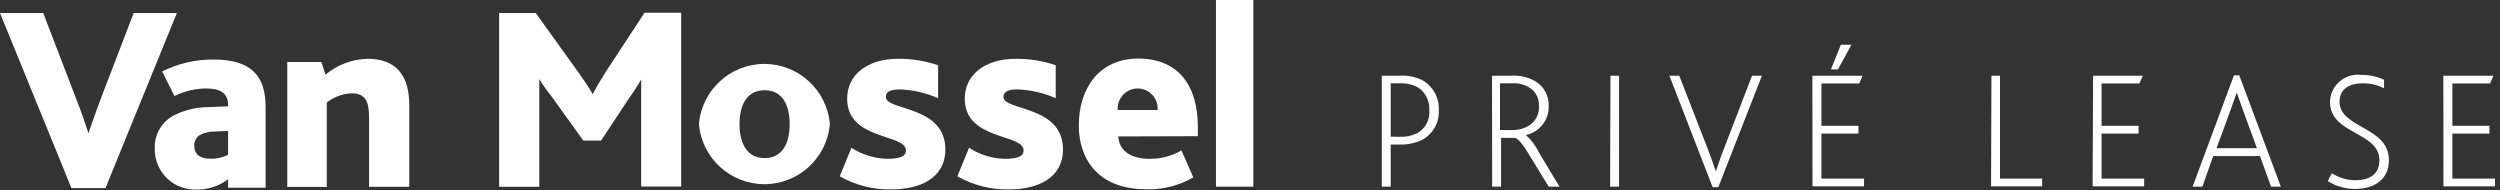
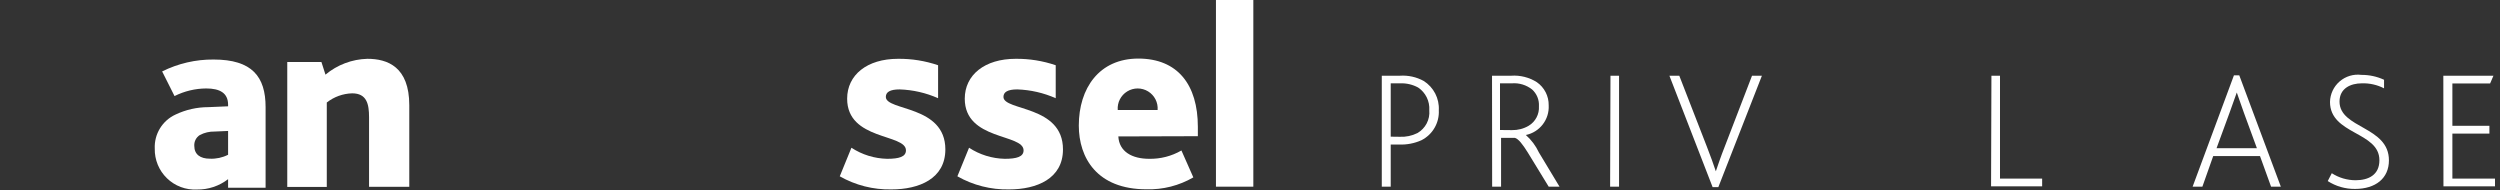
<svg xmlns="http://www.w3.org/2000/svg" width="210px" height="16px" viewBox="0 0 210 16" version="1.1">
  <rect x="0" y="0" width="210" height="16" fill="#333333" stroke="none" />
  <title>vanMossel-privelease-horizontaal-zwart3</title>
  <g id="Page-1" stroke="none" stroke-width="1" fill="none" fill-rule="evenodd">
    <g id="vanMossel-privelease-horizontaal-zwart3" fill="#FFFFFF" fill-rule="nonzero">
-       <path d="M0,1.09 L3.63,1.09 L6.43,8.38 C6.83,9.38 7.16,10.38 7.43,11.19 C7.72,10.35 8.05,9.4 8.43,8.38 L11.23,1.09 L14.86,1.09 L8.86,15.8 L6,15.8 L0,1.09 Z" id="Path" />
      <path d="M24.13,5.21 L27,5.21 L27.34,6.27 C28.33,5.442 29.57,4.974 30.86,4.94 C32.55,4.94 34.38,5.61 34.38,8.84 L34.38,15.69 L31,15.69 L31,9.84 C31,8.76 30.82,7.84 29.58,7.84 C28.806,7.862 28.059,8.132 27.45,8.61 L27.45,15.7 L24.13,15.7 L24.13,5.21 Z" id="Path" />
-       <path d="M41.93,1.09 L45,1.09 L48.66,6.18 C49.1,6.8 49.46,7.34 49.79,7.91 C50.06,7.38 50.42,6.76 50.86,6.07 L54.14,1.07 L57.22,1.07 L57.22,15.67 L53.86,15.67 L53.86,8.25 C53.86,7.71 53.86,7.12 53.86,6.67 C53.556,7.205 53.223,7.723 52.86,8.22 L50.49,11.81 L49,11.81 L46.32,8.09 C45.954,7.64 45.62,7.166 45.32,6.67 L45.3,6.67 L45.3,8.13 L45.3,15.69 L41.93,15.69 L41.93,1.09 Z" id="Path" />
-       <path d="M58.71,10.42 C58.954,7.564 61.343,5.369 64.21,5.369 C67.077,5.369 69.466,7.564 69.71,10.42 C69.466,13.276 67.077,15.471 64.21,15.471 C61.343,15.471 58.954,13.276 58.71,10.42 M66.33,10.42 C66.33,8.8 65.71,7.58 64.23,7.58 C62.75,7.58 62.12,8.8 62.12,10.42 C62.12,12.04 62.74,13.28 64.23,13.28 C65.72,13.28 66.33,12.04 66.33,10.42" id="Shape" />
      <path d="M71.52,12.41 C72.413,12.995 73.453,13.317 74.52,13.34 C75.52,13.34 76.1,13.17 76.1,12.63 C76.1,11.22 71.16,11.81 71.16,8.29 C71.16,6.29 72.84,4.94 75.43,4.94 C76.576,4.927 77.715,5.11 78.8,5.48 L78.8,8.25 C77.781,7.798 76.684,7.547 75.57,7.51 C74.75,7.51 74.41,7.74 74.41,8.14 C74.41,9.33 79.41,8.82 79.41,12.55 C79.41,15.01 77.21,15.91 74.88,15.91 C73.361,15.942 71.861,15.562 70.54,14.81 L71.52,12.41 Z" id="Path" />
      <path d="M81.4,12.41 C82.293,12.995 83.333,13.317 84.4,13.34 C85.4,13.34 85.98,13.17 85.98,12.63 C85.98,11.22 81.04,11.81 81.04,8.29 C81.04,6.29 82.72,4.94 85.31,4.94 C86.456,4.927 87.595,5.11 88.68,5.48 L88.68,8.25 C87.661,7.799 86.564,7.548 85.45,7.51 C84.63,7.51 84.29,7.74 84.29,8.14 C84.29,9.33 89.29,8.82 89.29,12.55 C89.29,15.01 87.09,15.91 84.76,15.91 C83.241,15.942 81.741,15.562 80.42,14.81 L81.4,12.41 Z" id="Path" />
      <path d="M93.94,11.46 C94.01,12.75 95.11,13.34 96.53,13.34 C97.48,13.358 98.417,13.116 99.24,12.64 L100.24,14.9 C99.045,15.594 97.681,15.94 96.3,15.9 C92.13,15.9 90.62,13.24 90.62,10.55 C90.62,7.41 92.33,4.92 95.62,4.92 C98.91,4.92 100.62,7.1 100.62,10.66 L100.62,11.44 L93.94,11.46 Z M97.24,9.24 C97.289,8.611 96.98,8.007 96.442,7.678 C95.904,7.348 95.226,7.348 94.688,7.678 C94.15,8.007 93.841,8.611 93.89,9.24 L97.24,9.24 Z" id="Shape" />
      <polygon id="Path" points="102.14 0 105.28 0 105.28 15.68 102.14 15.68" />
      <path d="M19.16,15.05 C18.41,15.628 17.487,15.935 16.54,15.92 C15.605,15.967 14.692,15.624 14.021,14.971 C13.349,14.319 12.979,13.416 13,12.48 C12.946,11.259 13.639,10.128 14.75,9.62 C15.61,9.212 16.549,9.001 17.5,9 L19.16,8.93 L19.16,8.8 C19.16,7.8 18.45,7.43 17.32,7.43 C16.396,7.436 15.486,7.655 14.66,8.07 L13.62,6 C14.961,5.331 16.441,4.988 17.94,5 C21.18,5 22.31,6.44 22.31,9 L22.31,13.7 L22.31,15.77 L19.16,15.77 L19.16,15.05 Z M18.03,11.05 C17.599,11.041 17.172,11.141 16.79,11.34 C16.478,11.534 16.298,11.883 16.32,12.25 C16.32,12.98 16.83,13.33 17.63,13.33 C18.16,13.354 18.687,13.24 19.16,13 L19.16,11 L18.03,11.05 Z" id="Shape" />
      <path d="M116.07,6.36 L117.59,6.36 C118.285,6.312 118.979,6.465 119.59,6.8 C120.429,7.329 120.915,8.27 120.86,9.26 C120.915,10.315 120.342,11.303 119.4,11.78 C118.81,12.044 118.166,12.167 117.52,12.14 L116.82,12.14 L116.82,15.68 L116.07,15.68 L116.07,6.36 Z M117.59,11.49 C118.098,11.513 118.604,11.406 119.06,11.18 C119.741,10.791 120.132,10.041 120.06,9.26 C120.11,8.501 119.752,7.773 119.12,7.35 C118.66,7.101 118.142,6.98 117.62,7 L116.82,7 L116.82,11.48 L117.59,11.49 Z" id="Shape" />
      <path d="M125.33,6.36 L126.94,6.36 C127.696,6.307 128.449,6.496 129.09,6.9 C129.729,7.342 130.104,8.074 130.09,8.85 C130.154,10.041 129.338,11.099 128.17,11.34 C128.634,11.749 129.008,12.25 129.27,12.81 L131,15.68 L130.09,15.68 L128.34,12.82 C127.91,12.13 127.55,11.66 127.25,11.58 L126.09,11.58 L126.09,15.68 L125.34,15.68 L125.33,6.36 Z M127,10.93 C127.491,10.94 127.975,10.816 128.4,10.57 C128.978,10.228 129.314,9.59 129.27,8.92 C129.302,8.391 129.092,7.876 128.7,7.52 C128.219,7.138 127.612,6.952 127,7 L126,7 L126,10.92 L127,10.93 Z" id="Shape" />
      <polygon id="Path" points="135.28 6.36 136 6.36 136 15.68 135.25 15.68" />
      <path d="M140.23,6.36 L141.06,6.36 L143.37,12.3 C143.7,13.13 143.92,13.78 144.13,14.39 C144.32,13.84 144.53,13.19 144.9,12.26 L147.17,6.36 L148,6.36 L144.34,15.72 L143.86,15.72 L140.23,6.36 Z" id="Path" />
-       <path d="M152.24,6.36 L156.46,6.36 L156.18,7.01 L153,7.01 L153,10.57 L156.11,10.57 L156.11,11.22 L153,11.22 L153,15 L156.58,15 L156.58,15.65 L152.25,15.65 L152.24,6.36 Z M154.63,3.76 L155.52,3.76 L154.39,5.83 L153.8,5.83 L154.63,3.76 Z" id="Shape" />
      <polygon id="Path" points="167.28 6.36 168 6.36 168 15 171.54 15 171.54 15.65 167.25 15.65" />
-       <polygon id="Path" points="175.82 6.36 180 6.36 179.71 7.01 176.53 7.01 176.53 10.57 179.64 10.57 179.64 11.22 176.53 11.22 176.53 15 180.11 15 180.11 15.65 175.78 15.65" />
      <path d="M187.65,6.33 L188.1,6.33 L191.59,15.68 L190.77,15.68 L189.84,13.11 L185.91,13.11 L185,15.68 L184.18,15.68 L187.65,6.33 Z M189.58,12.45 L188.48,9.45 L187.89,7.77 C187.77,8.12 187.6,8.57 187.29,9.45 L186.19,12.45 L189.58,12.45 Z" id="Shape" />
      <path d="M195.87,14.55 C196.467,14.934 197.161,15.139 197.87,15.14 C198.96,15.14 199.87,14.69 199.87,13.46 C199.87,11.04 195.72,11.32 195.72,8.56 C195.734,7.896 196.03,7.269 196.534,6.836 C197.037,6.403 197.701,6.205 198.36,6.29 C199.016,6.286 199.664,6.426 200.26,6.7 L200.26,7.42 C199.683,7.123 199.039,6.978 198.39,7 C197.47,7 196.52,7.41 196.52,8.53 C196.52,10.81 200.67,10.59 200.67,13.47 C200.67,14.98 199.55,15.87 197.82,15.87 C197.009,15.878 196.213,15.649 195.53,15.21 L195.87,14.55 Z" id="Path" />
      <polygon id="Path" points="205.24 6.36 209.45 6.36 209.17 7.01 206 7.01 206 10.57 209.11 10.57 209.11 11.22 206 11.22 206 15 209.58 15 209.58 15.65 205.25 15.65" />
    </g>
  </g>
</svg>